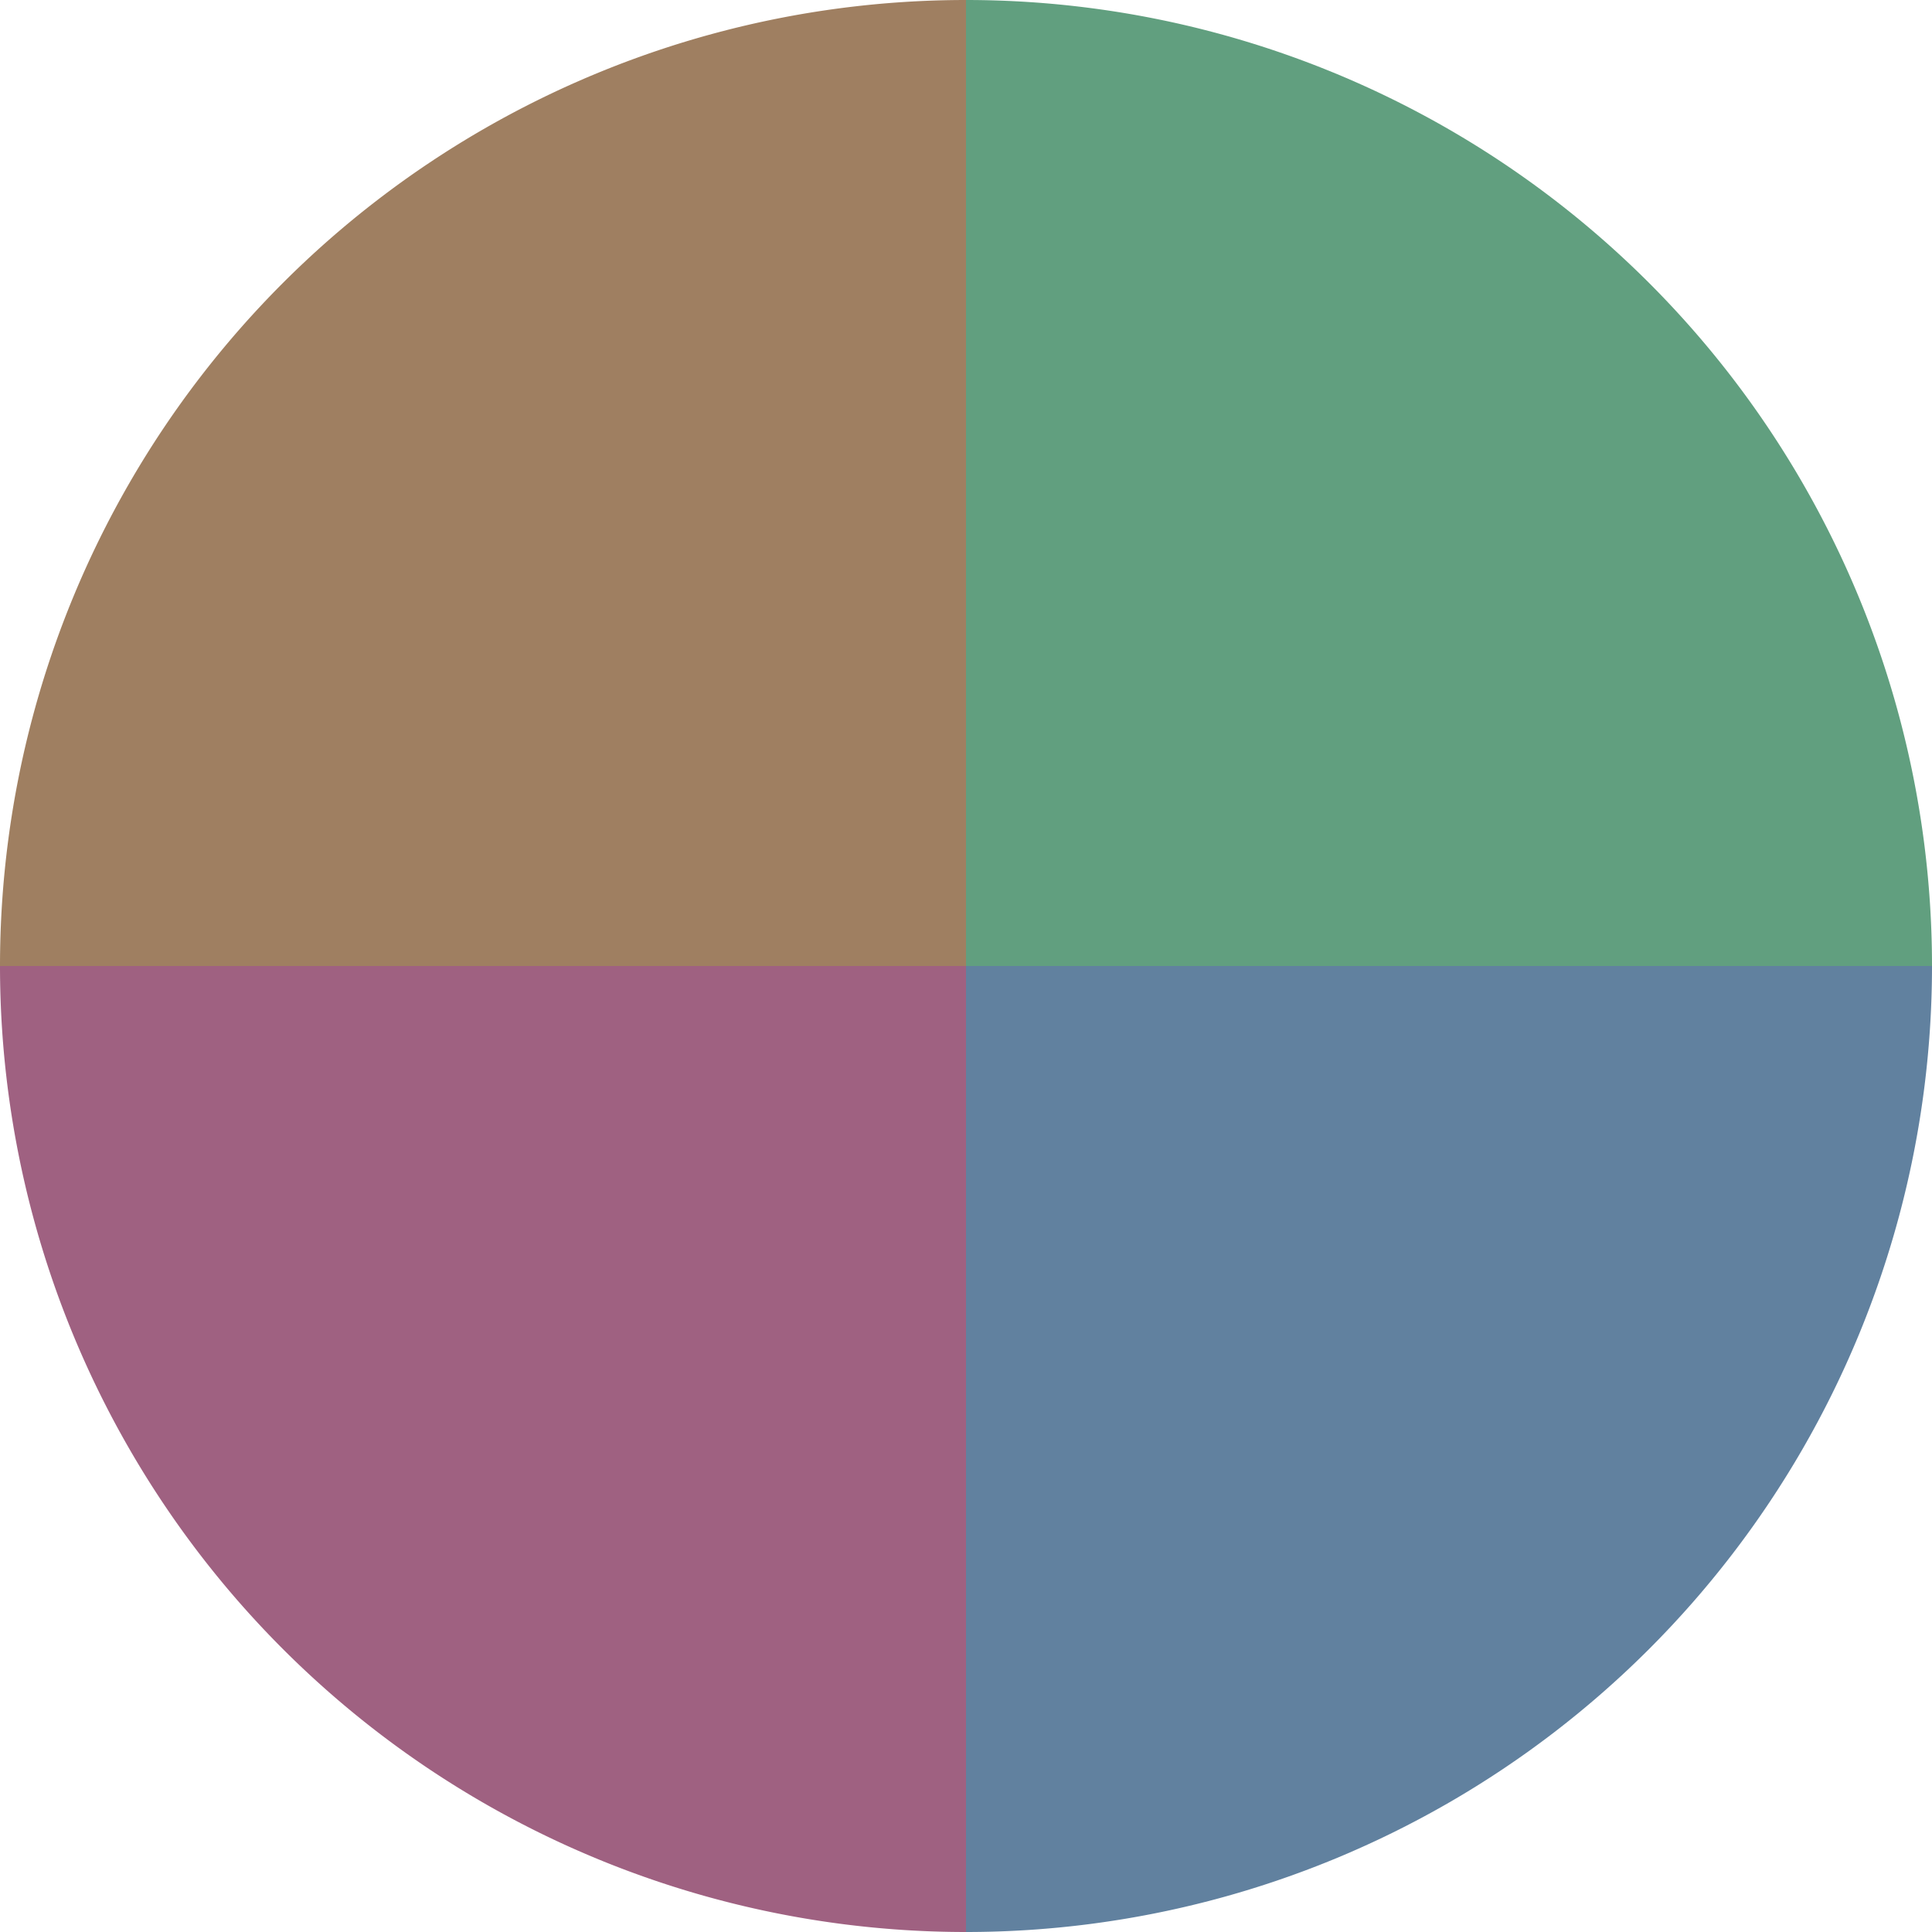
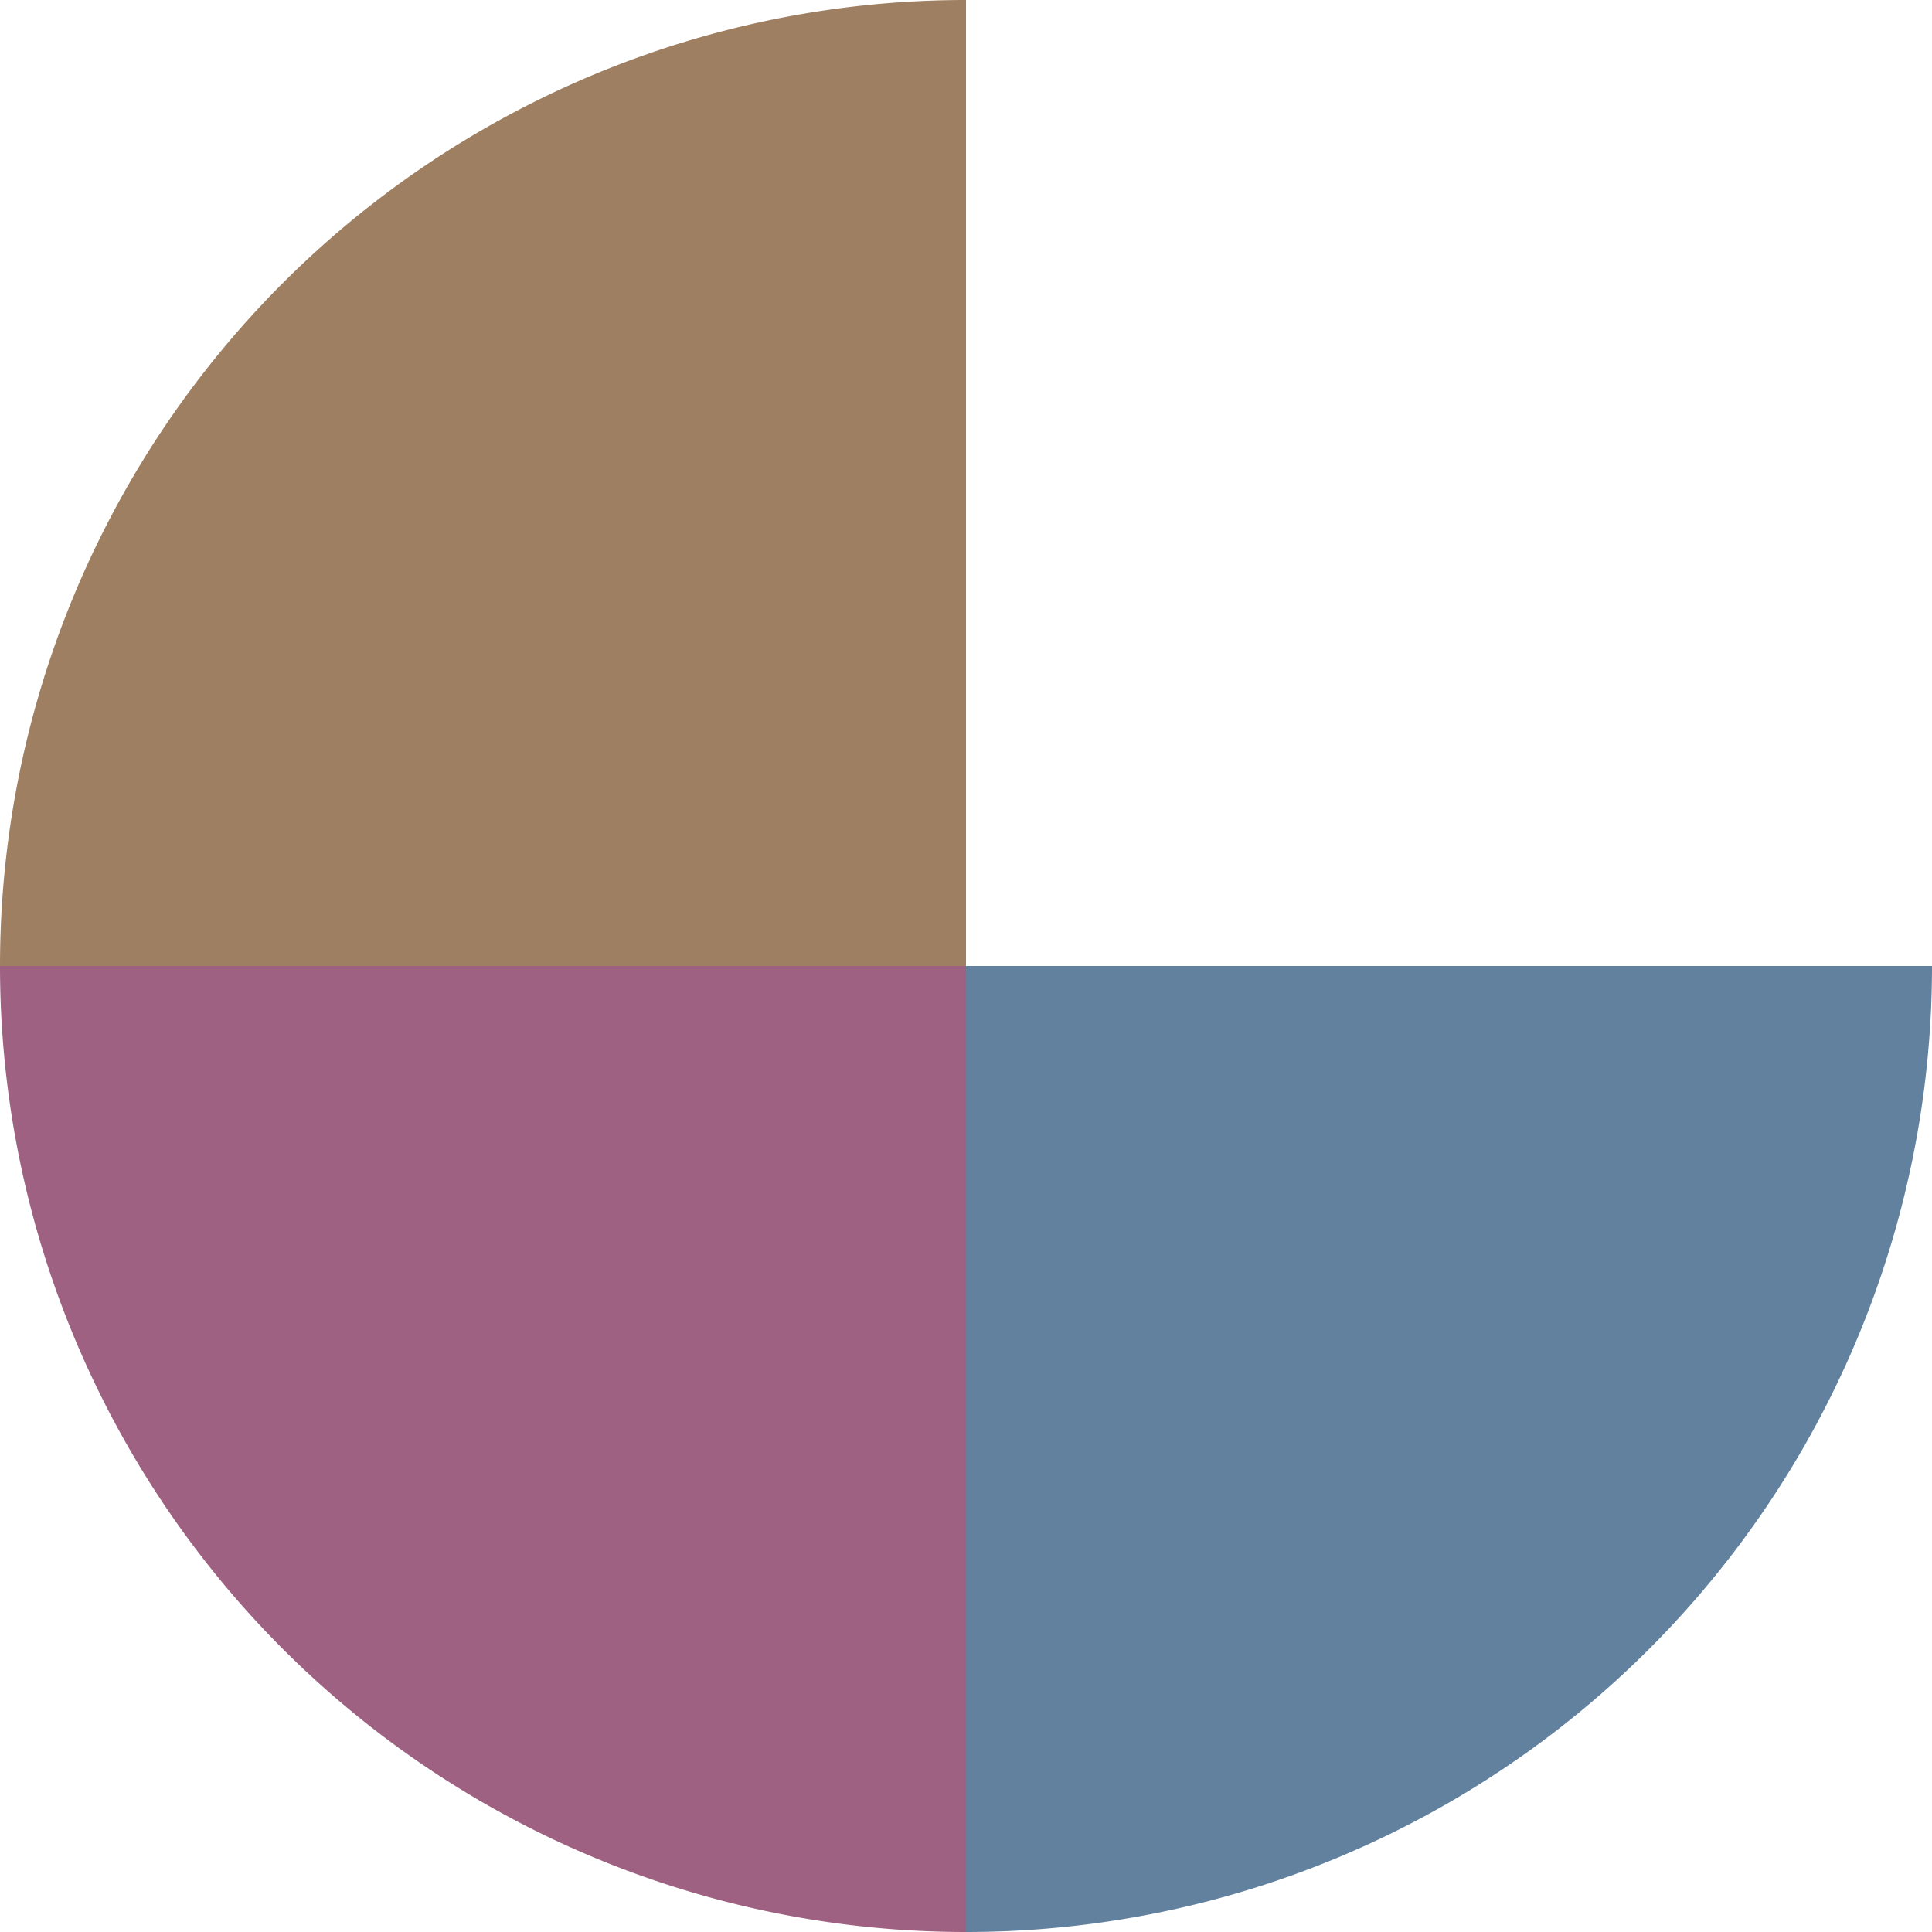
<svg xmlns="http://www.w3.org/2000/svg" width="500" height="500" viewBox="-1 -1 2 2">
-   <path d="M 0 -1               A 1,1 0 0,1 1 0             L 0,0              z" fill="#619f7f" />
  <path d="M 1 0               A 1,1 0 0,1 0 1             L 0,0              z" fill="#61819f" />
  <path d="M 0 1               A 1,1 0 0,1 -1 0             L 0,0              z" fill="#9f6181" />
  <path d="M -1 0               A 1,1 0 0,1 -0 -1             L 0,0              z" fill="#9f7f61" />
</svg>